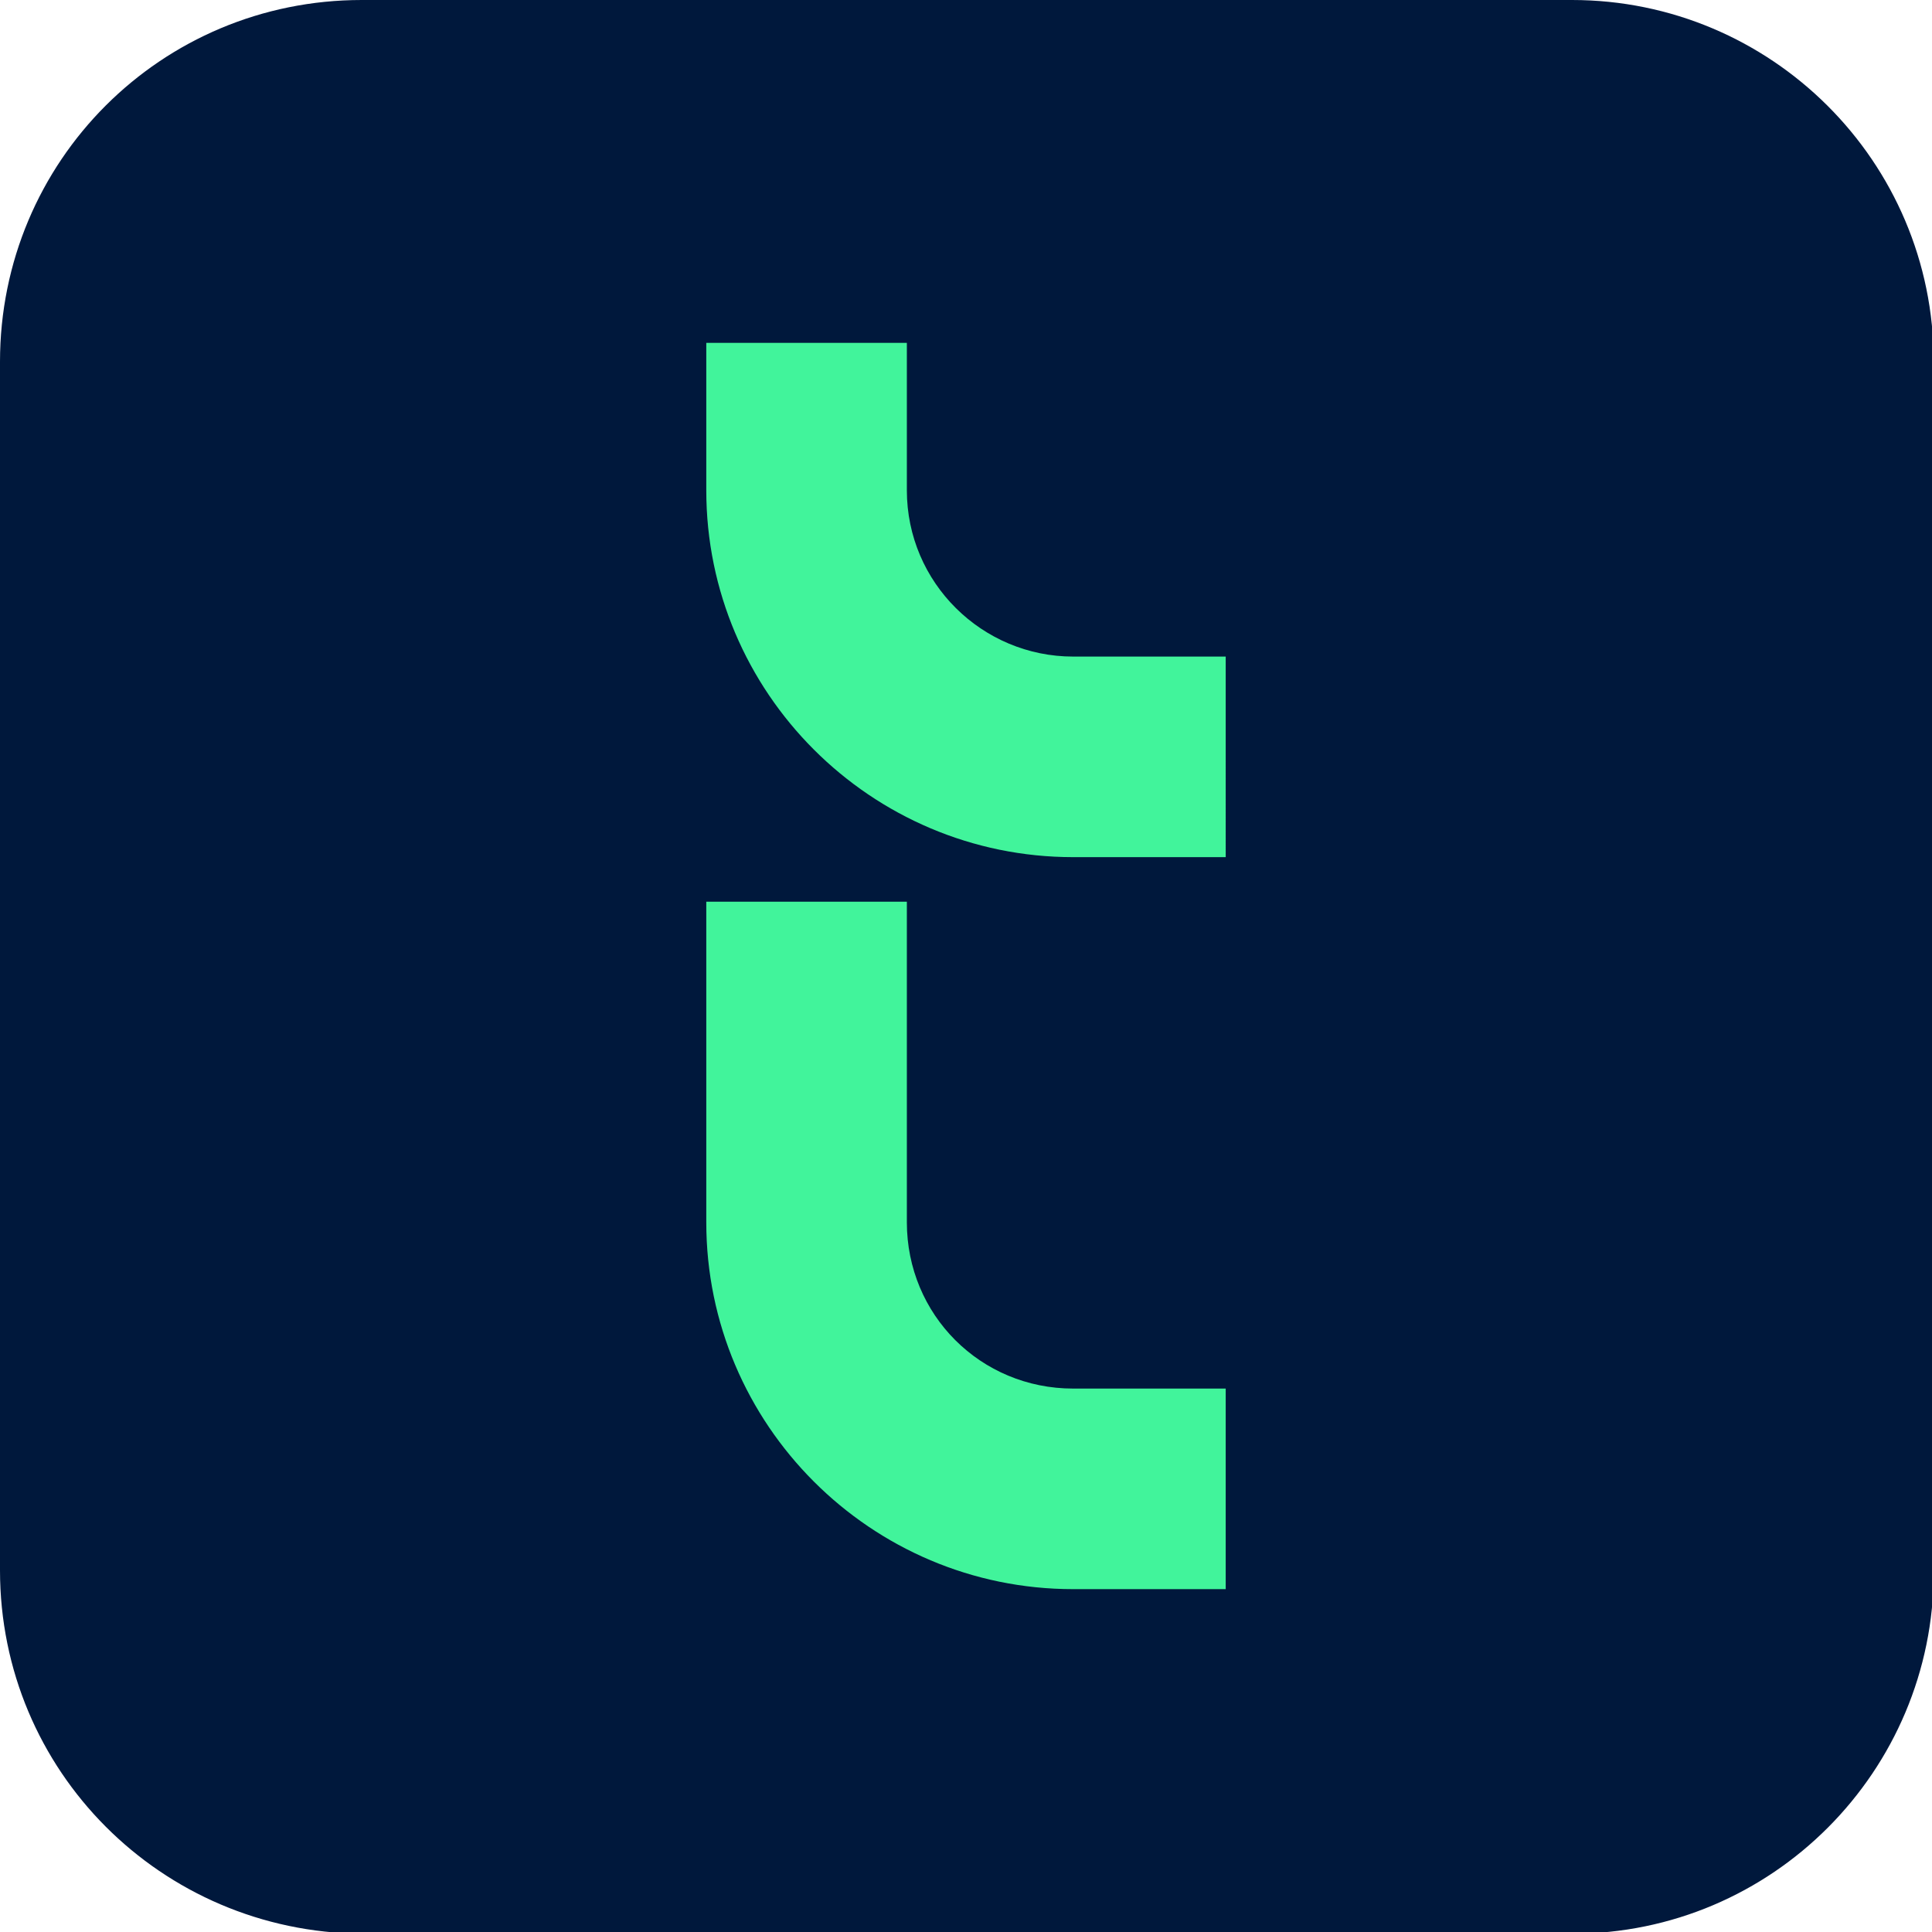
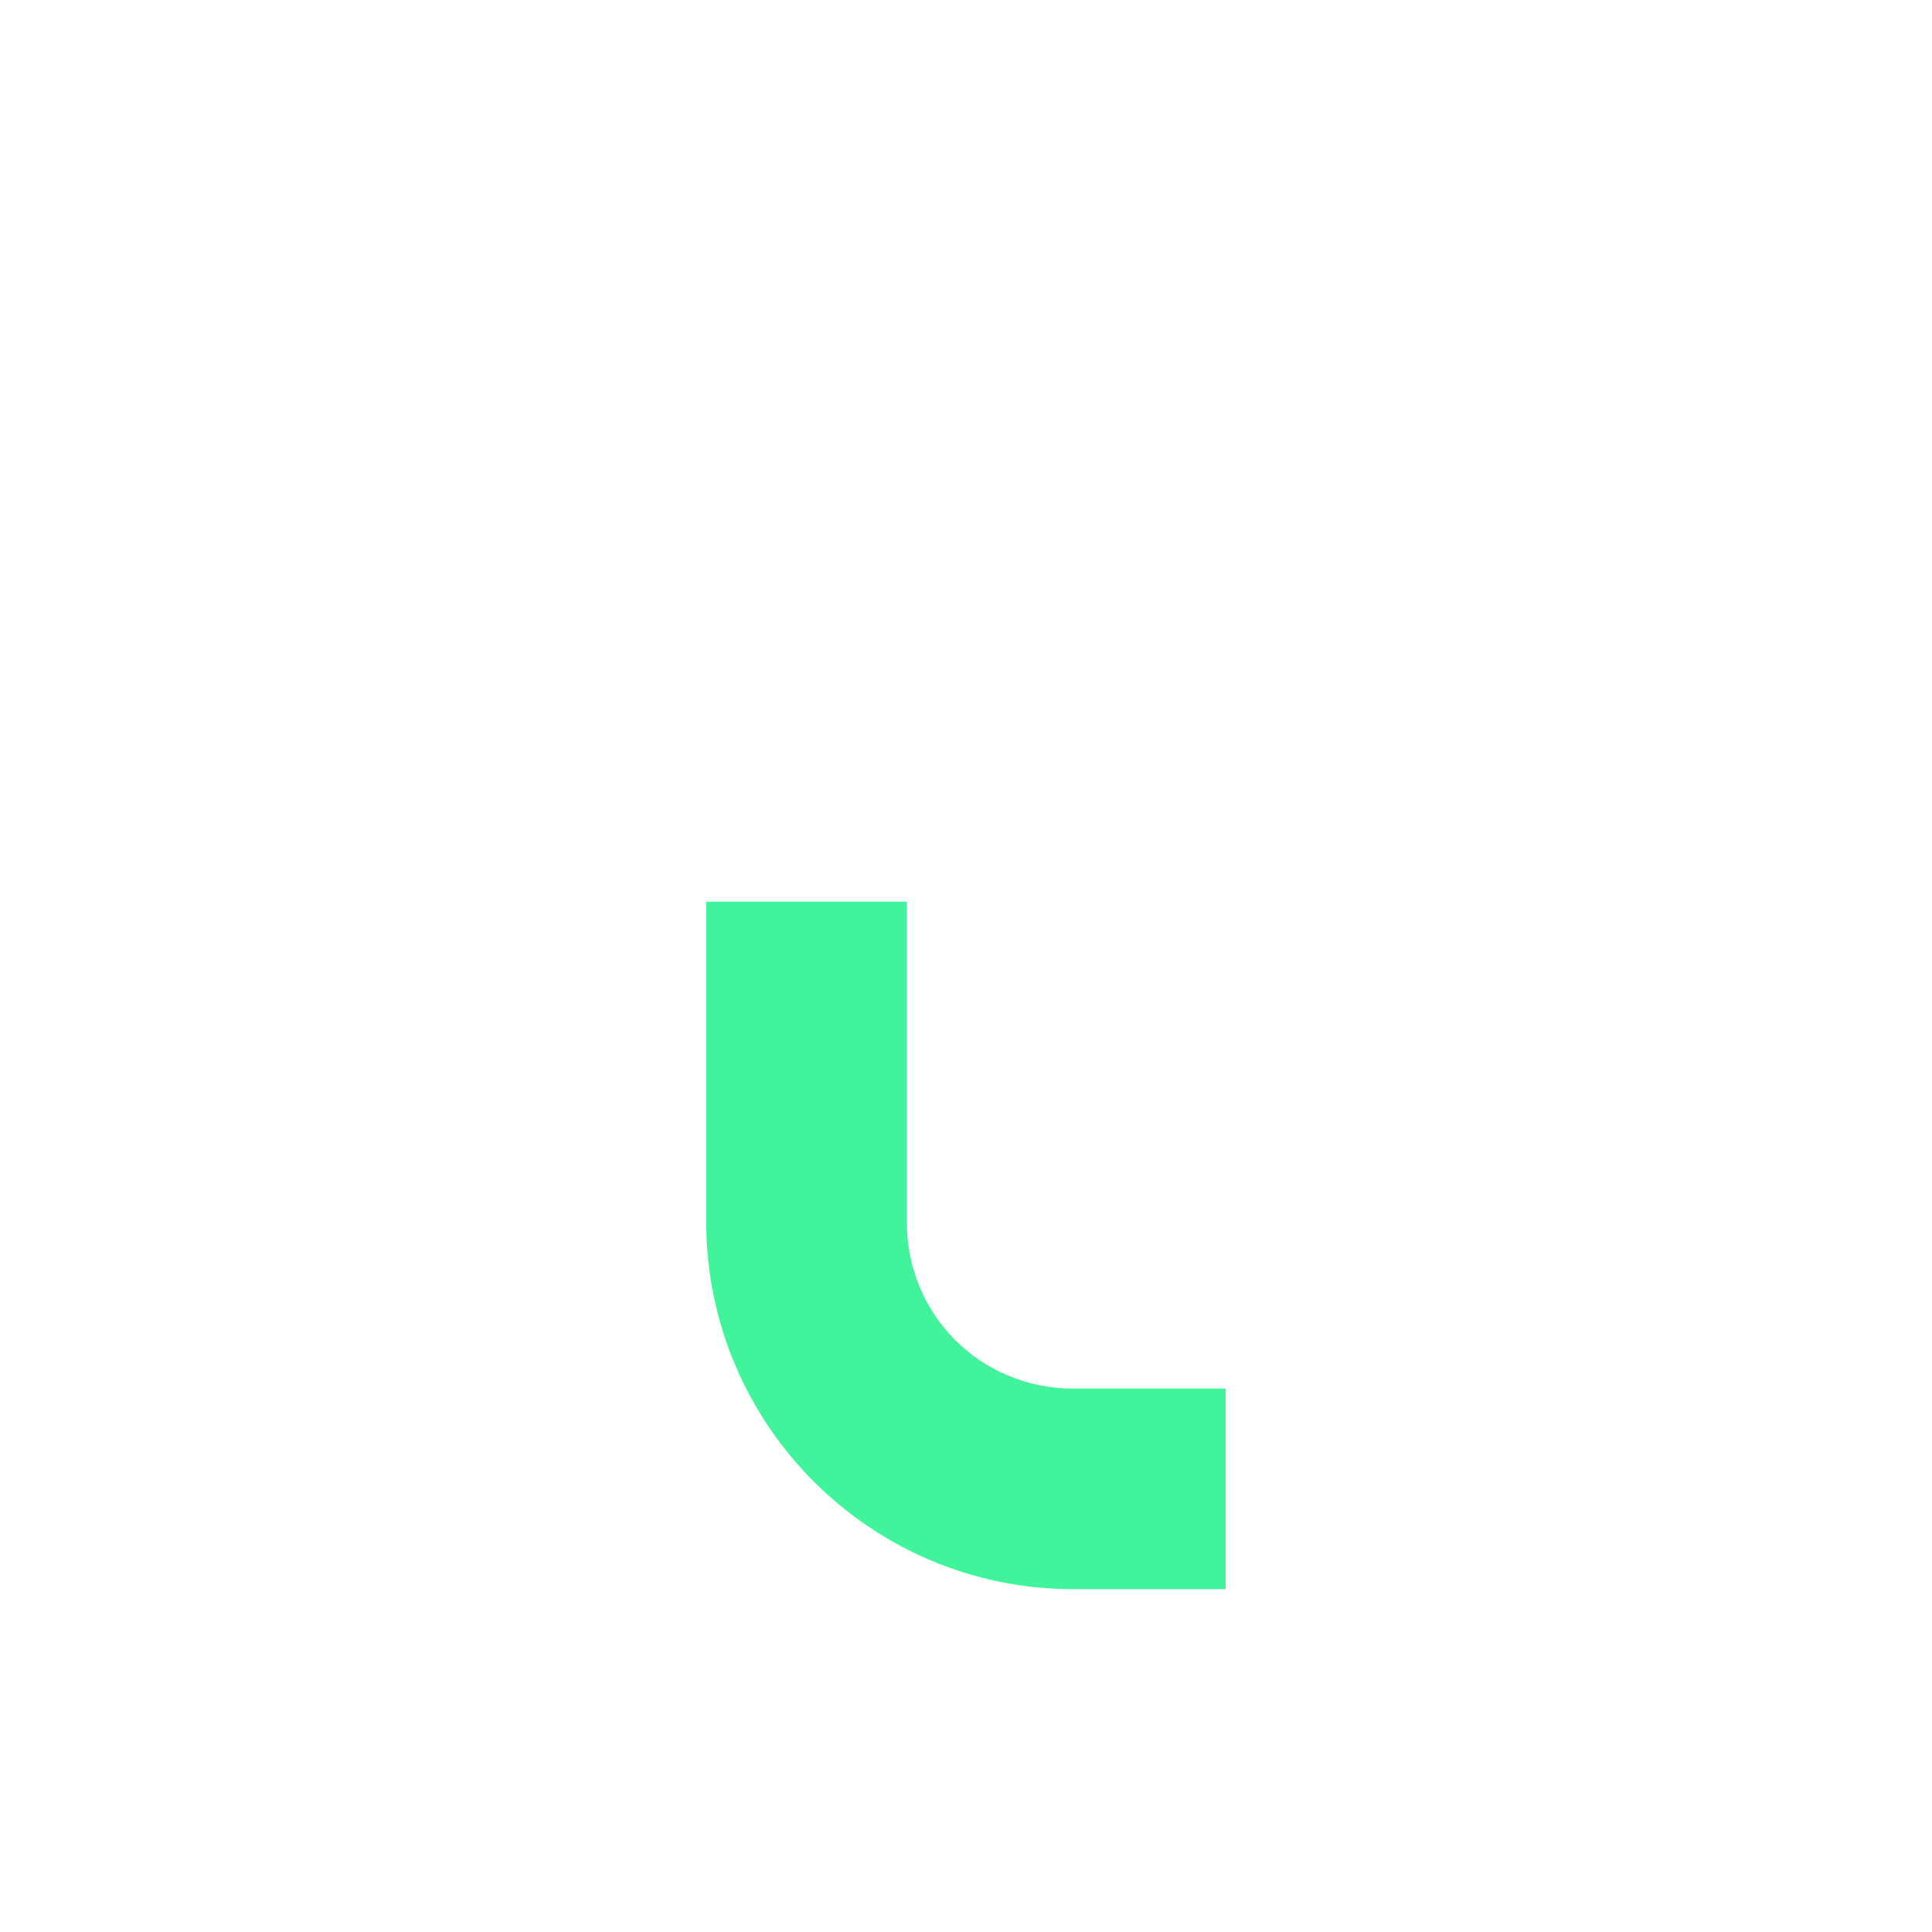
<svg xmlns="http://www.w3.org/2000/svg" id="Layer_1" x="0px" y="0px" viewBox="0 0 112.7 112.7" style="enable-background:new 0 0 112.7 112.7;" xml:space="preserve">
  <style type="text/css">	.st0{fill:#00183C;}	.st1{fill:#41F49B;}</style>
  <g id="Layer_2_1_">
    <g id="Layer_1-2">
-       <path class="st0" d="M21.1,0h70.6c11.6,0,21.1,9.4,21.1,21.1v70.6c0,11.6-9.4,21.1-21.1,21.1H21.1C9.4,112.7,0,103.3,0,91.6V21.1   C0,9.4,9.4,0,21.1,0z" />
-       <path class="st1" d="M62.6,50c-11.8,0-21.4-9.6-21.4-21.4v-8.6h11.7v8.6c0,5.4,4.4,9.7,9.7,9.7h8.9V50H62.6z" />
      <path class="st1" d="M62.6,92.7c-11.8,0-21.4-9.6-21.4-21.4V52.6h11.7v18.7c0,5.4,4.3,9.7,9.7,9.7h8.9v11.7H62.6z" />
    </g>
  </g>
</svg>